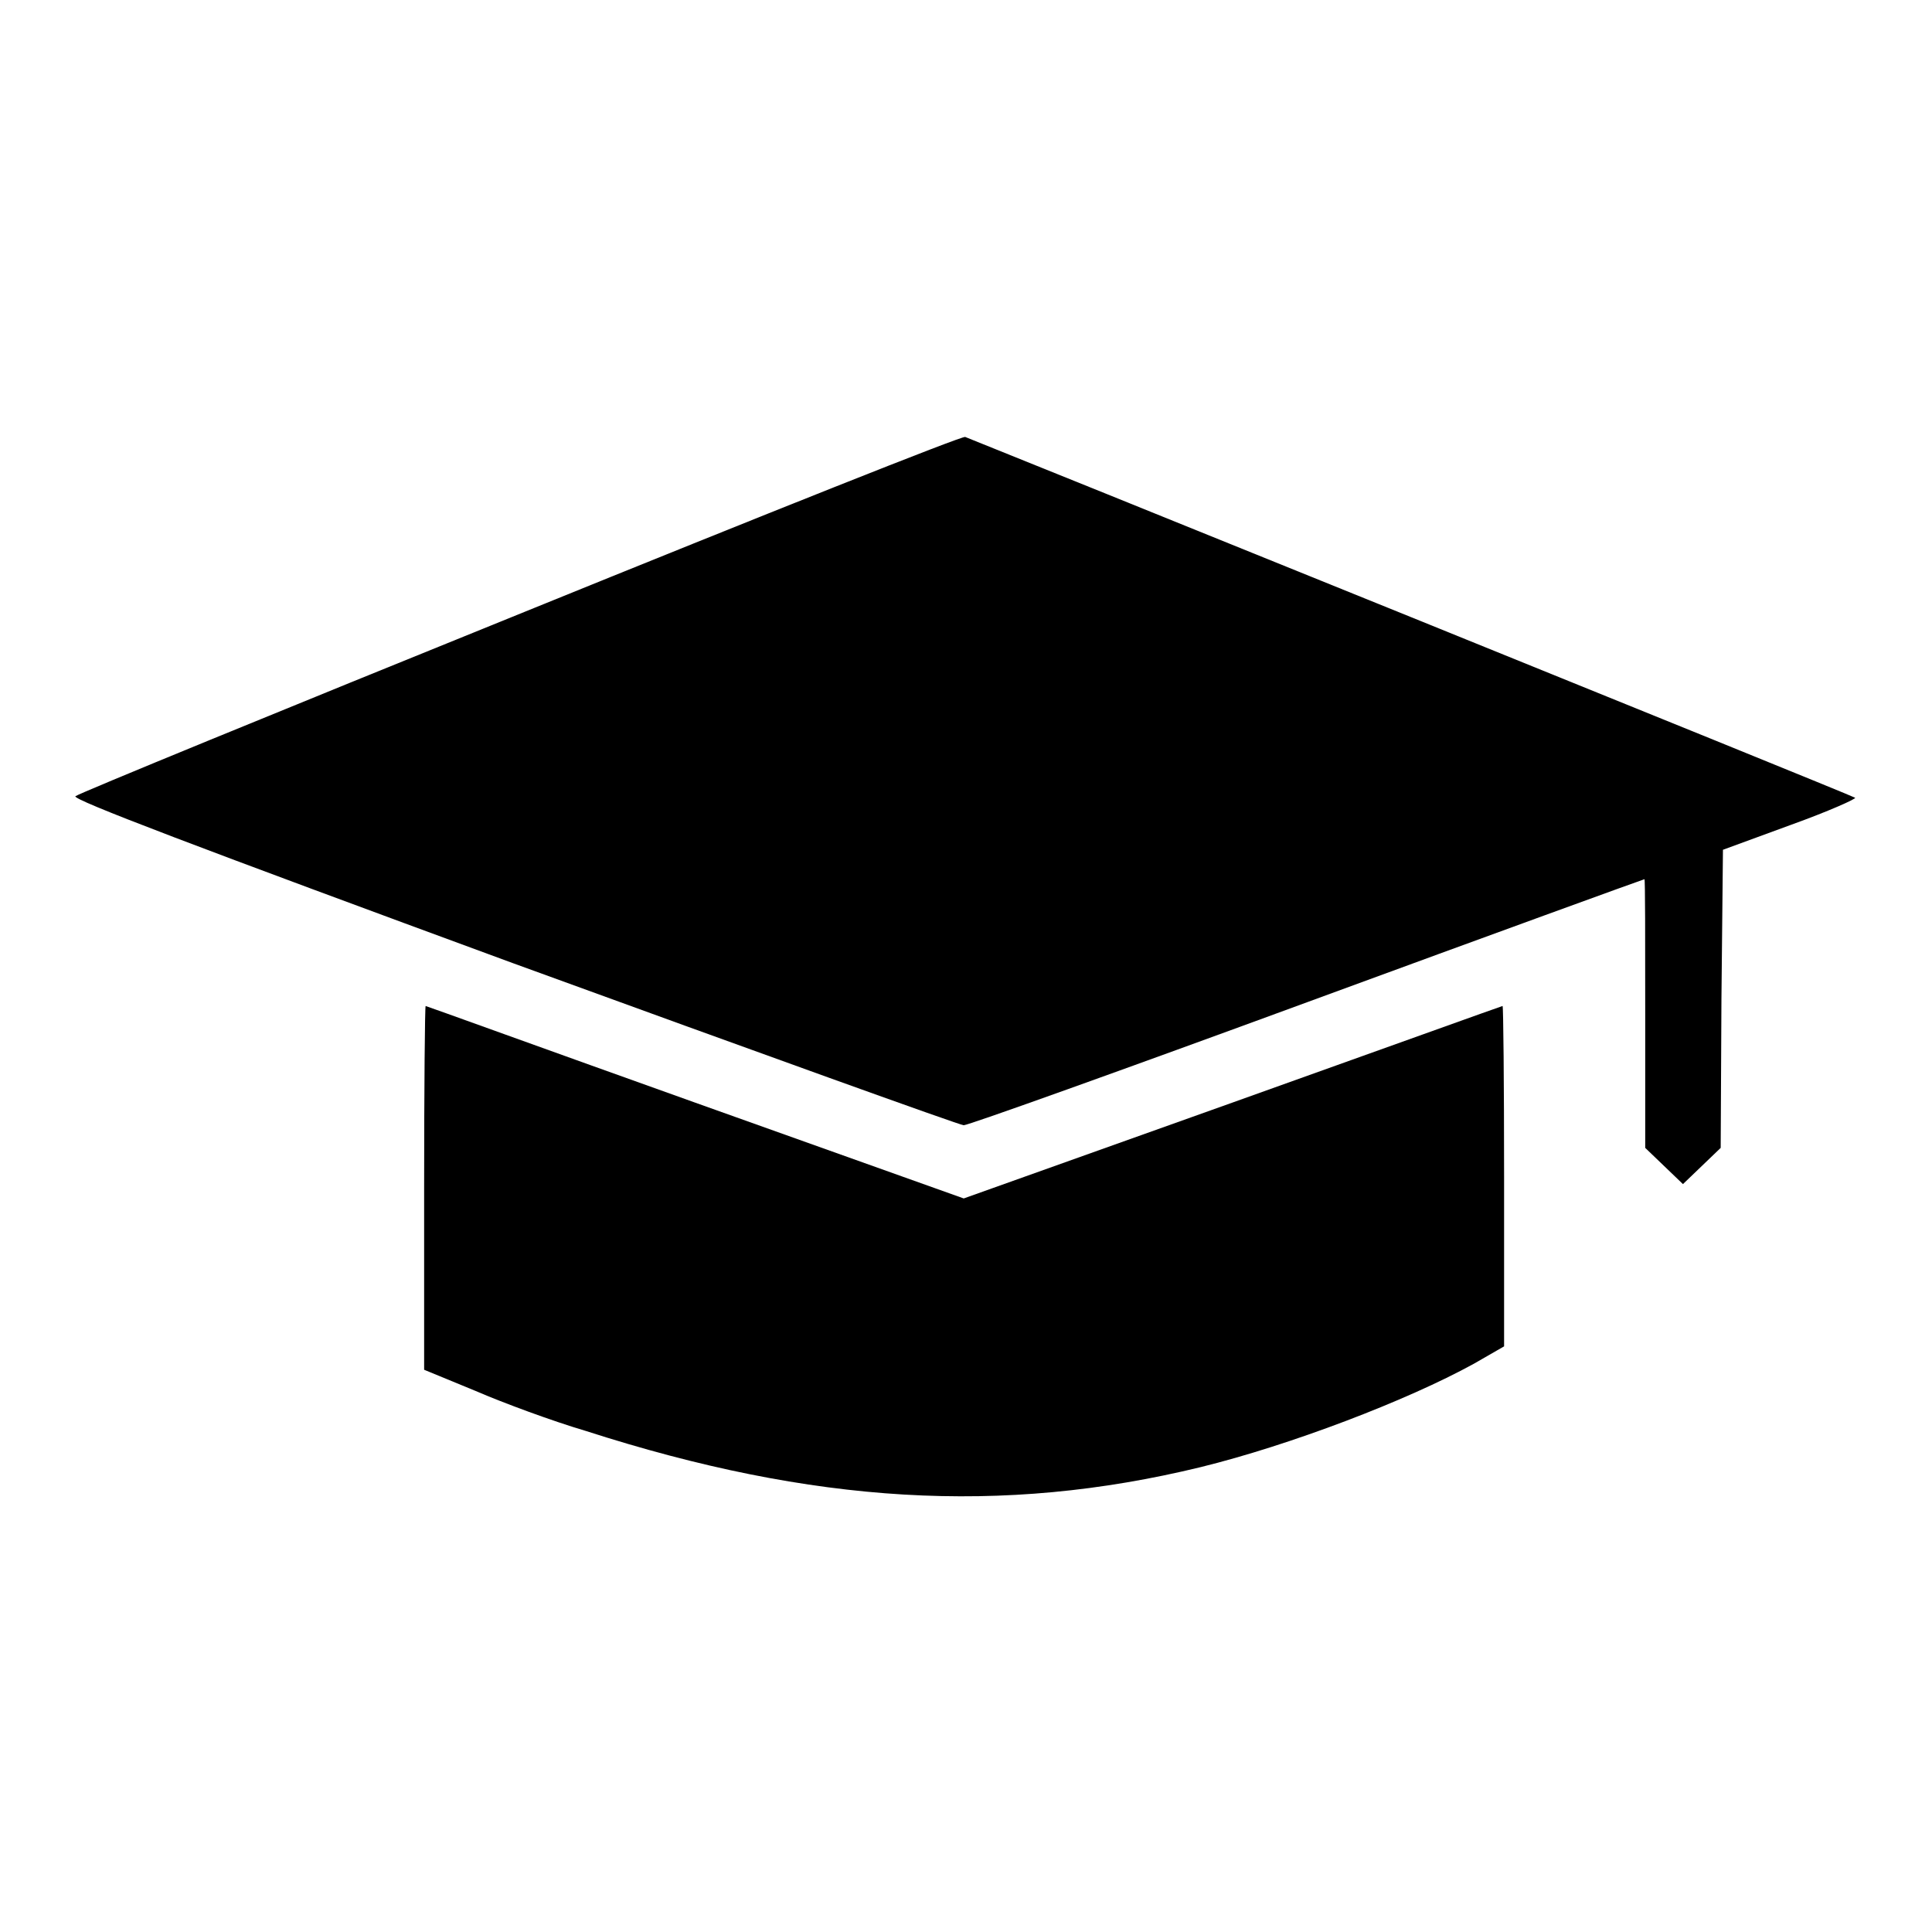
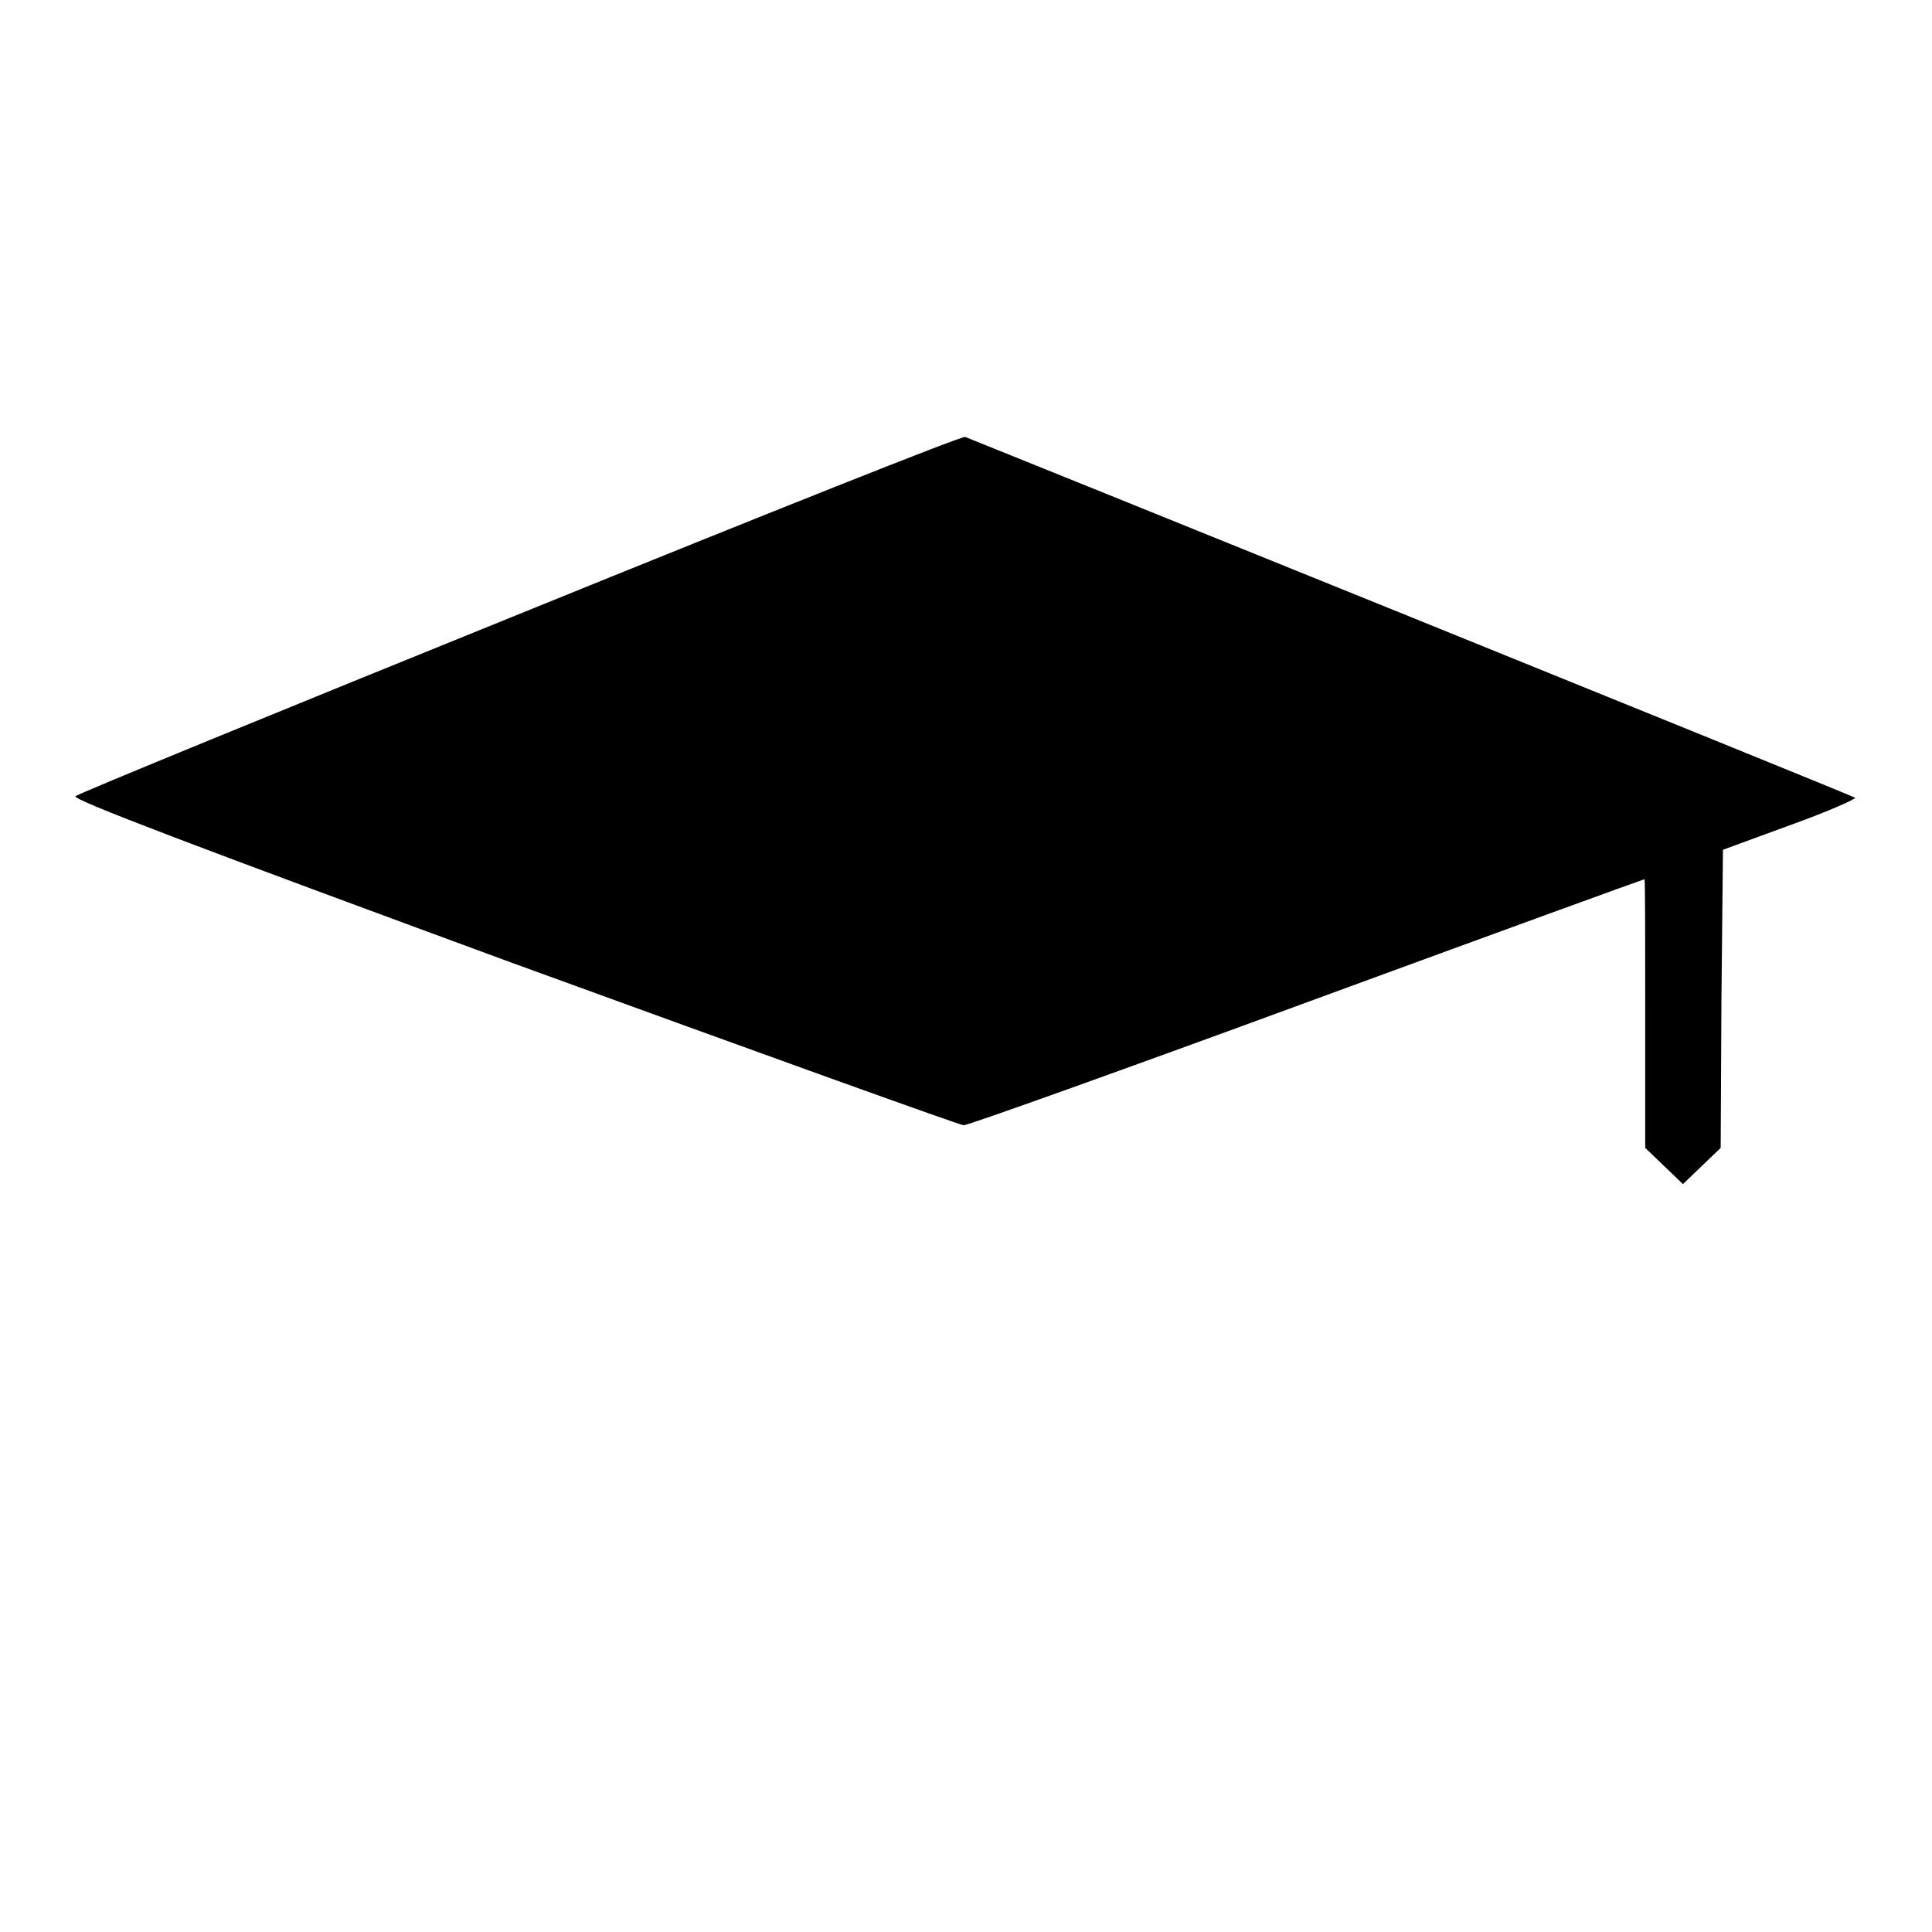
<svg xmlns="http://www.w3.org/2000/svg" version="1.1" x="0px" y="0px" viewBox="0 0 256 256" enable-background="new 0 0 256 256" xml:space="preserve">
  <g>
    <g>
      <g>
        <path fill="#000000" d="M69.2,81.2C37.1,94.2,10.5,105.1,10,105.5c-0.6,0.4,16.3,6.8,57.9,22.1c32.4,11.8,59.3,21.5,59.8,21.5c0.6,0,21-7.3,45.5-16.3c24.5-9,44.6-16.3,44.7-16.3c0.1,0,0.1,8,0.1,17.8v17.8l2.5,2.4l2.5,2.4l2.5-2.4l2.5-2.4l0.1-19.7l0.2-19.8l9-3.3c5-1.8,8.8-3.5,8.5-3.6c-0.6-0.4-116.8-47.4-117.9-47.8C127.8,57.6,101.2,68.2,69.2,81.2z" />
-         <path fill="#000000" d="M56.2,157.4v24.1l6.8,2.8c3.7,1.6,10.2,4,14.6,5.3c30.1,9.7,55.2,11.2,81.5,4.8c11.8-2.9,27.3-8.8,36.2-13.7l4-2.3v-22.5c0-12.4-0.1-22.6-0.2-22.6s-16.2,5.8-35.8,12.8l-35.6,12.7l-35.6-12.7c-19.6-7-35.6-12.8-35.7-12.8C56.3,133.3,56.2,144.2,56.2,157.4z" />
      </g>
    </g>
  </g>
</svg>